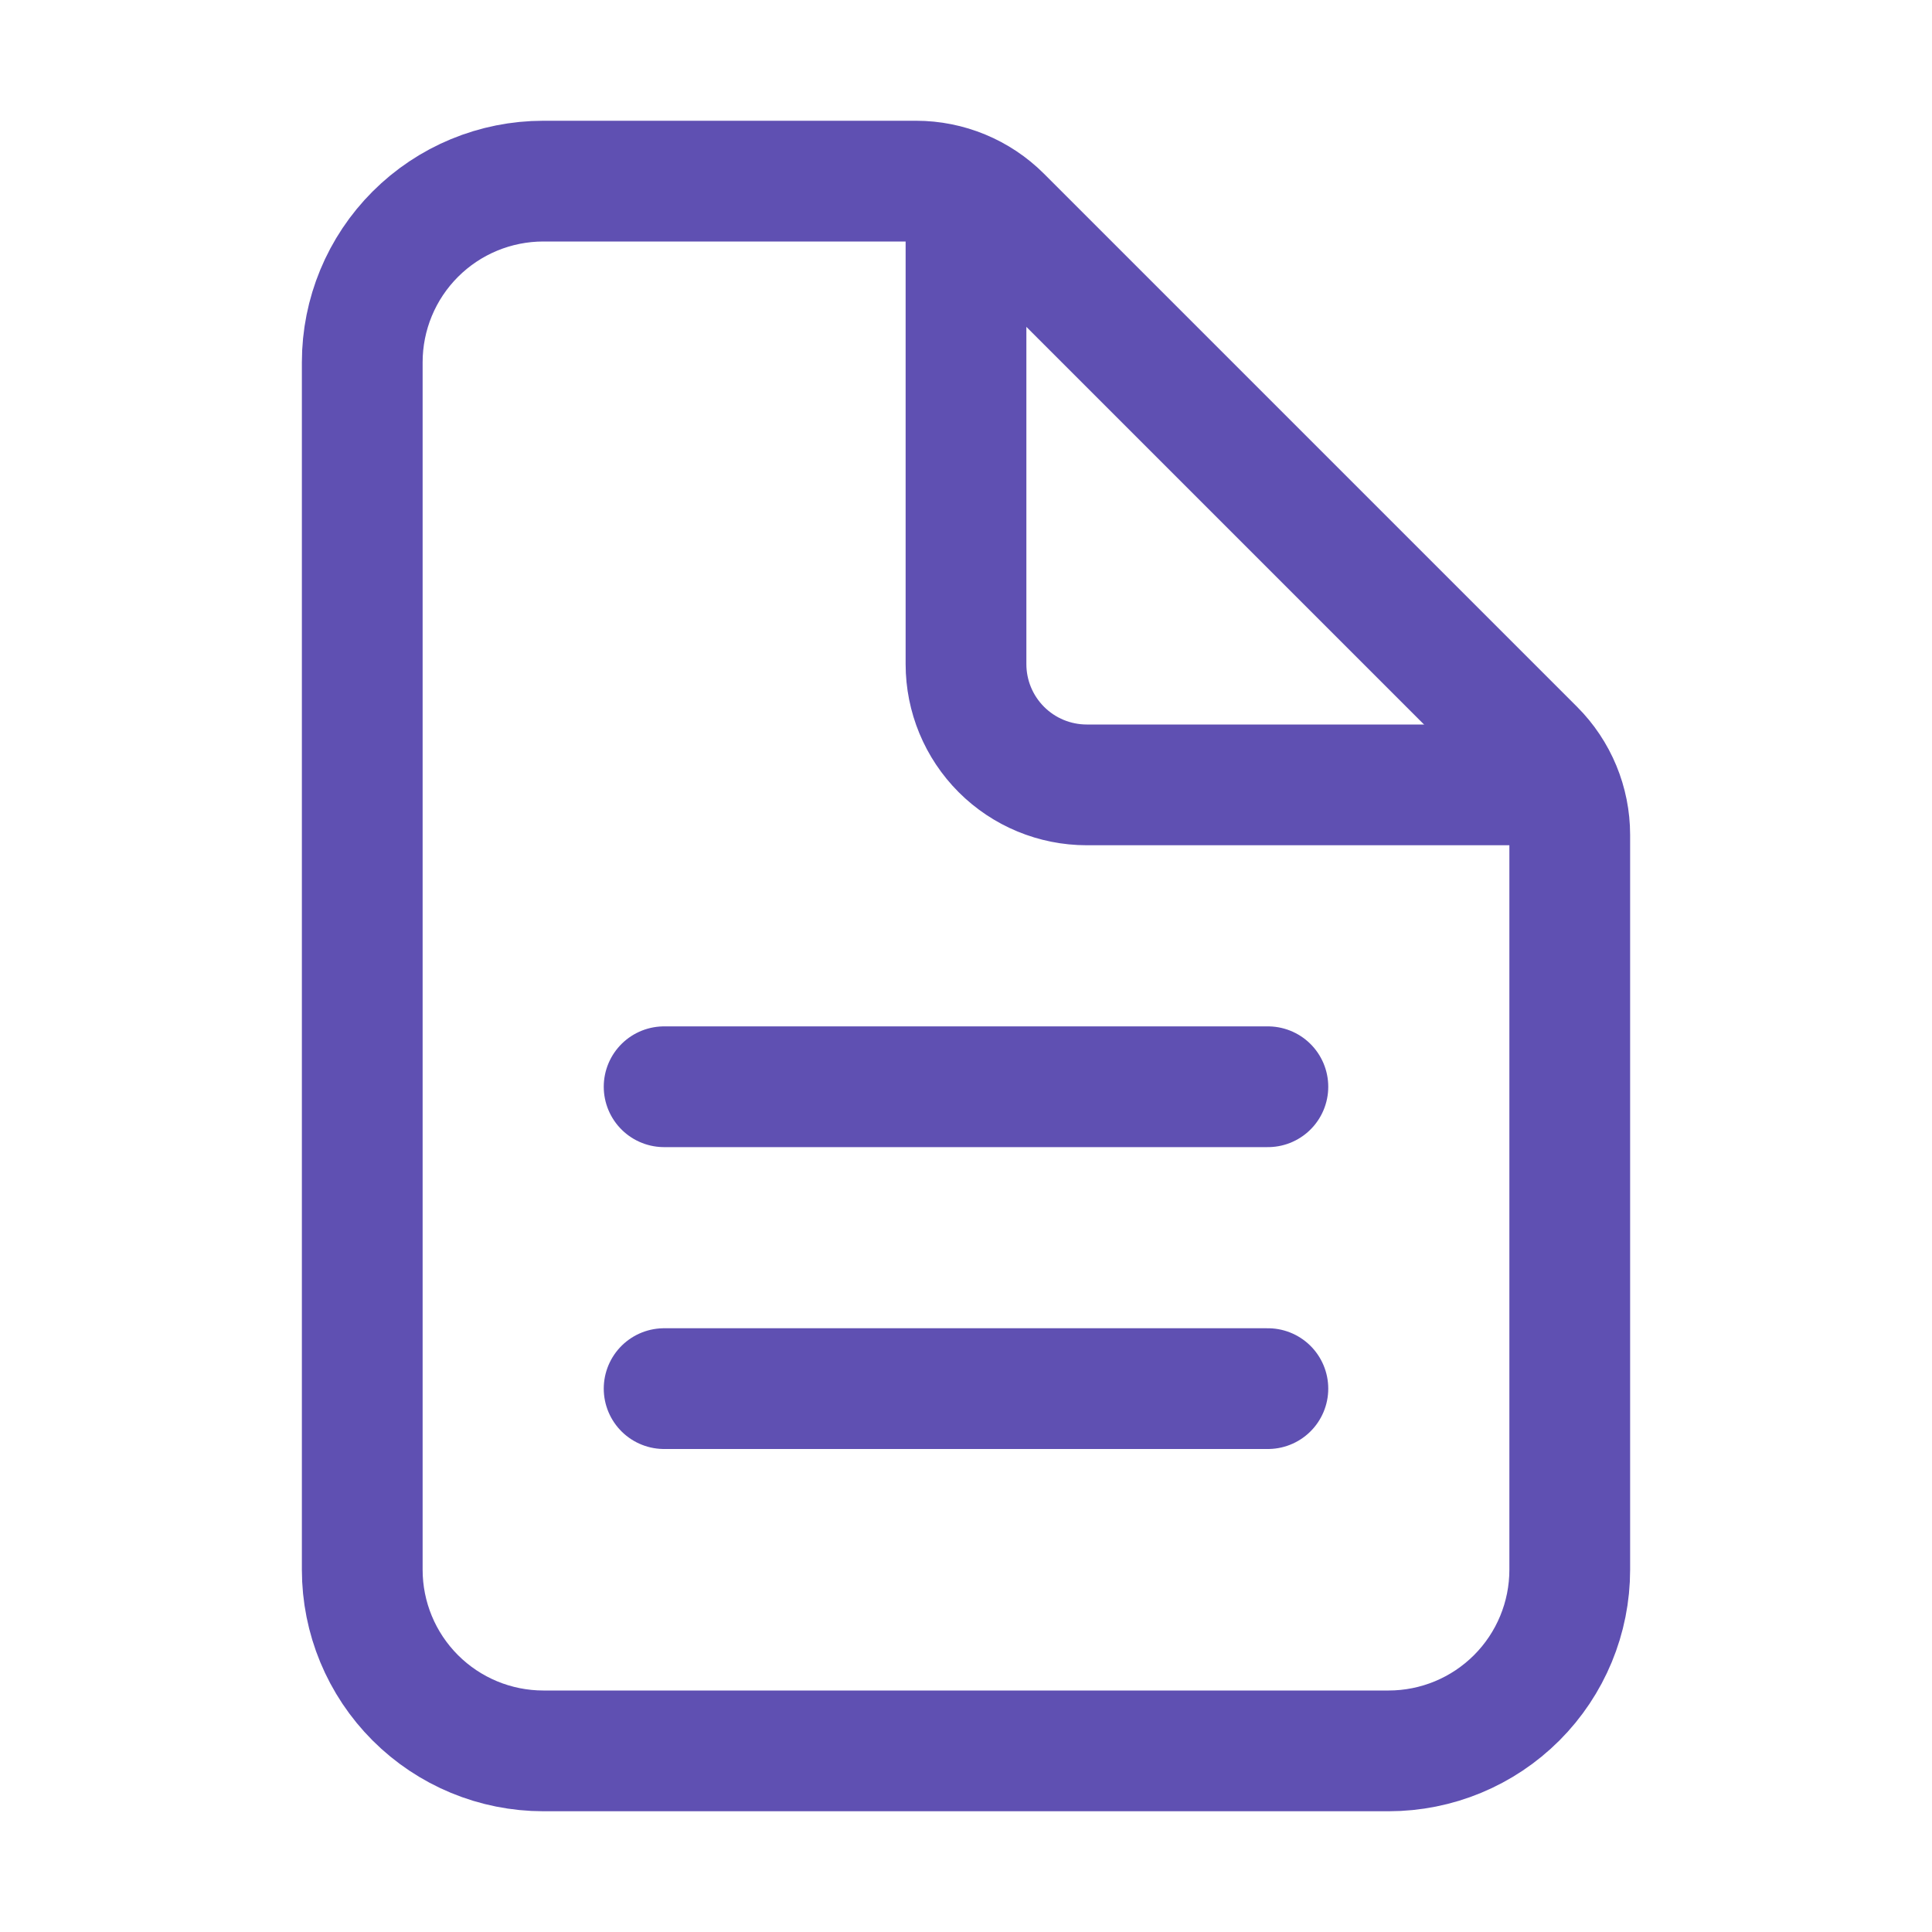
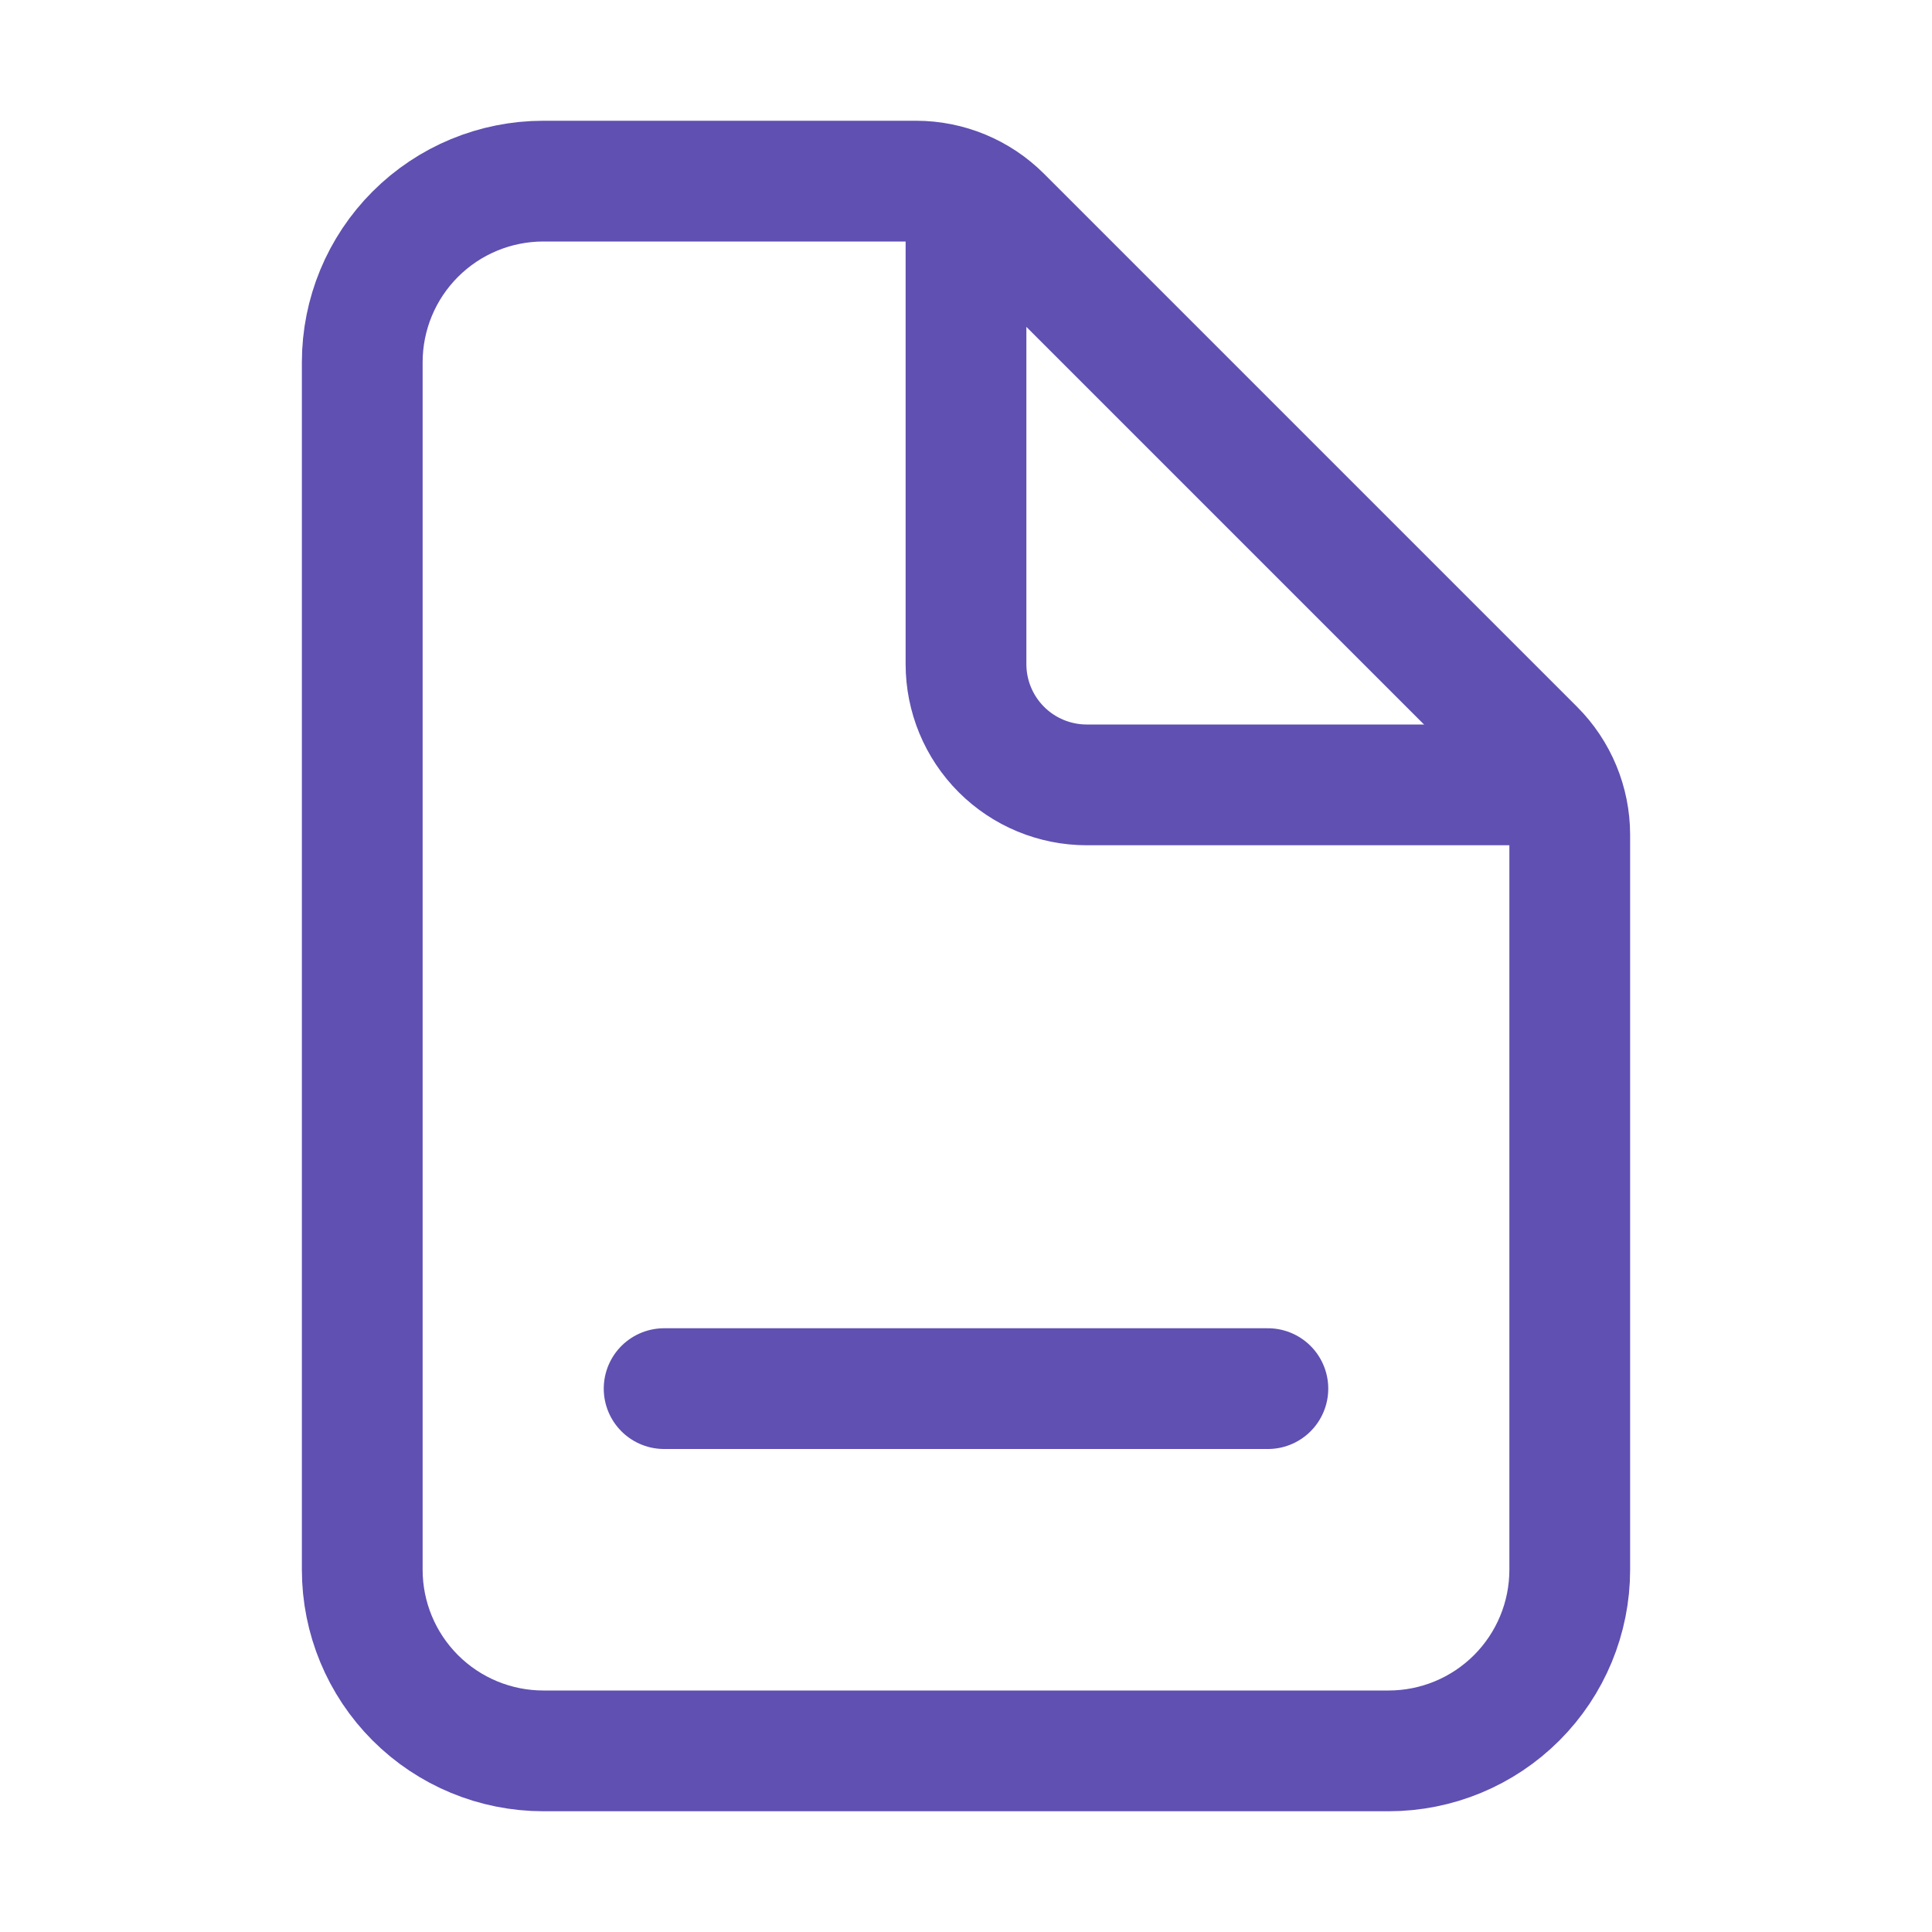
<svg xmlns="http://www.w3.org/2000/svg" width="512" height="512" viewBox="0 0 512 512" fill="none">
  <path d="M416 221.25V416C416 428.73 410.943 440.939 401.941 449.941C392.939 458.943 380.73 464 368 464H144C131.27 464 119.061 458.943 110.059 449.941C101.057 440.939 96 428.73 96 416V96C96 83.27 101.057 71.061 110.059 62.059C119.061 53.057 131.27 48 144 48H242.75C251.234 48.001 259.37 51.372 265.37 57.37L406.63 198.63C412.628 204.63 415.999 212.766 416 221.25Z" stroke="#5F50B2" stroke-width="32" stroke-linejoin="round" />
  <path d="M256 56V176C256 184.487 259.371 192.626 265.373 198.627C271.374 204.629 279.513 208 288 208H408" stroke="#5F50B2" stroke-width="32" stroke-linecap="round" stroke-linejoin="round" />
-   <path d="M176 288H336" stroke="#5F50B2" stroke-width="32" stroke-linecap="round" stroke-linejoin="round" />
  <path d="M176 368H336" stroke="#5F50B2" stroke-width="32" stroke-linecap="round" stroke-linejoin="round" />
</svg>